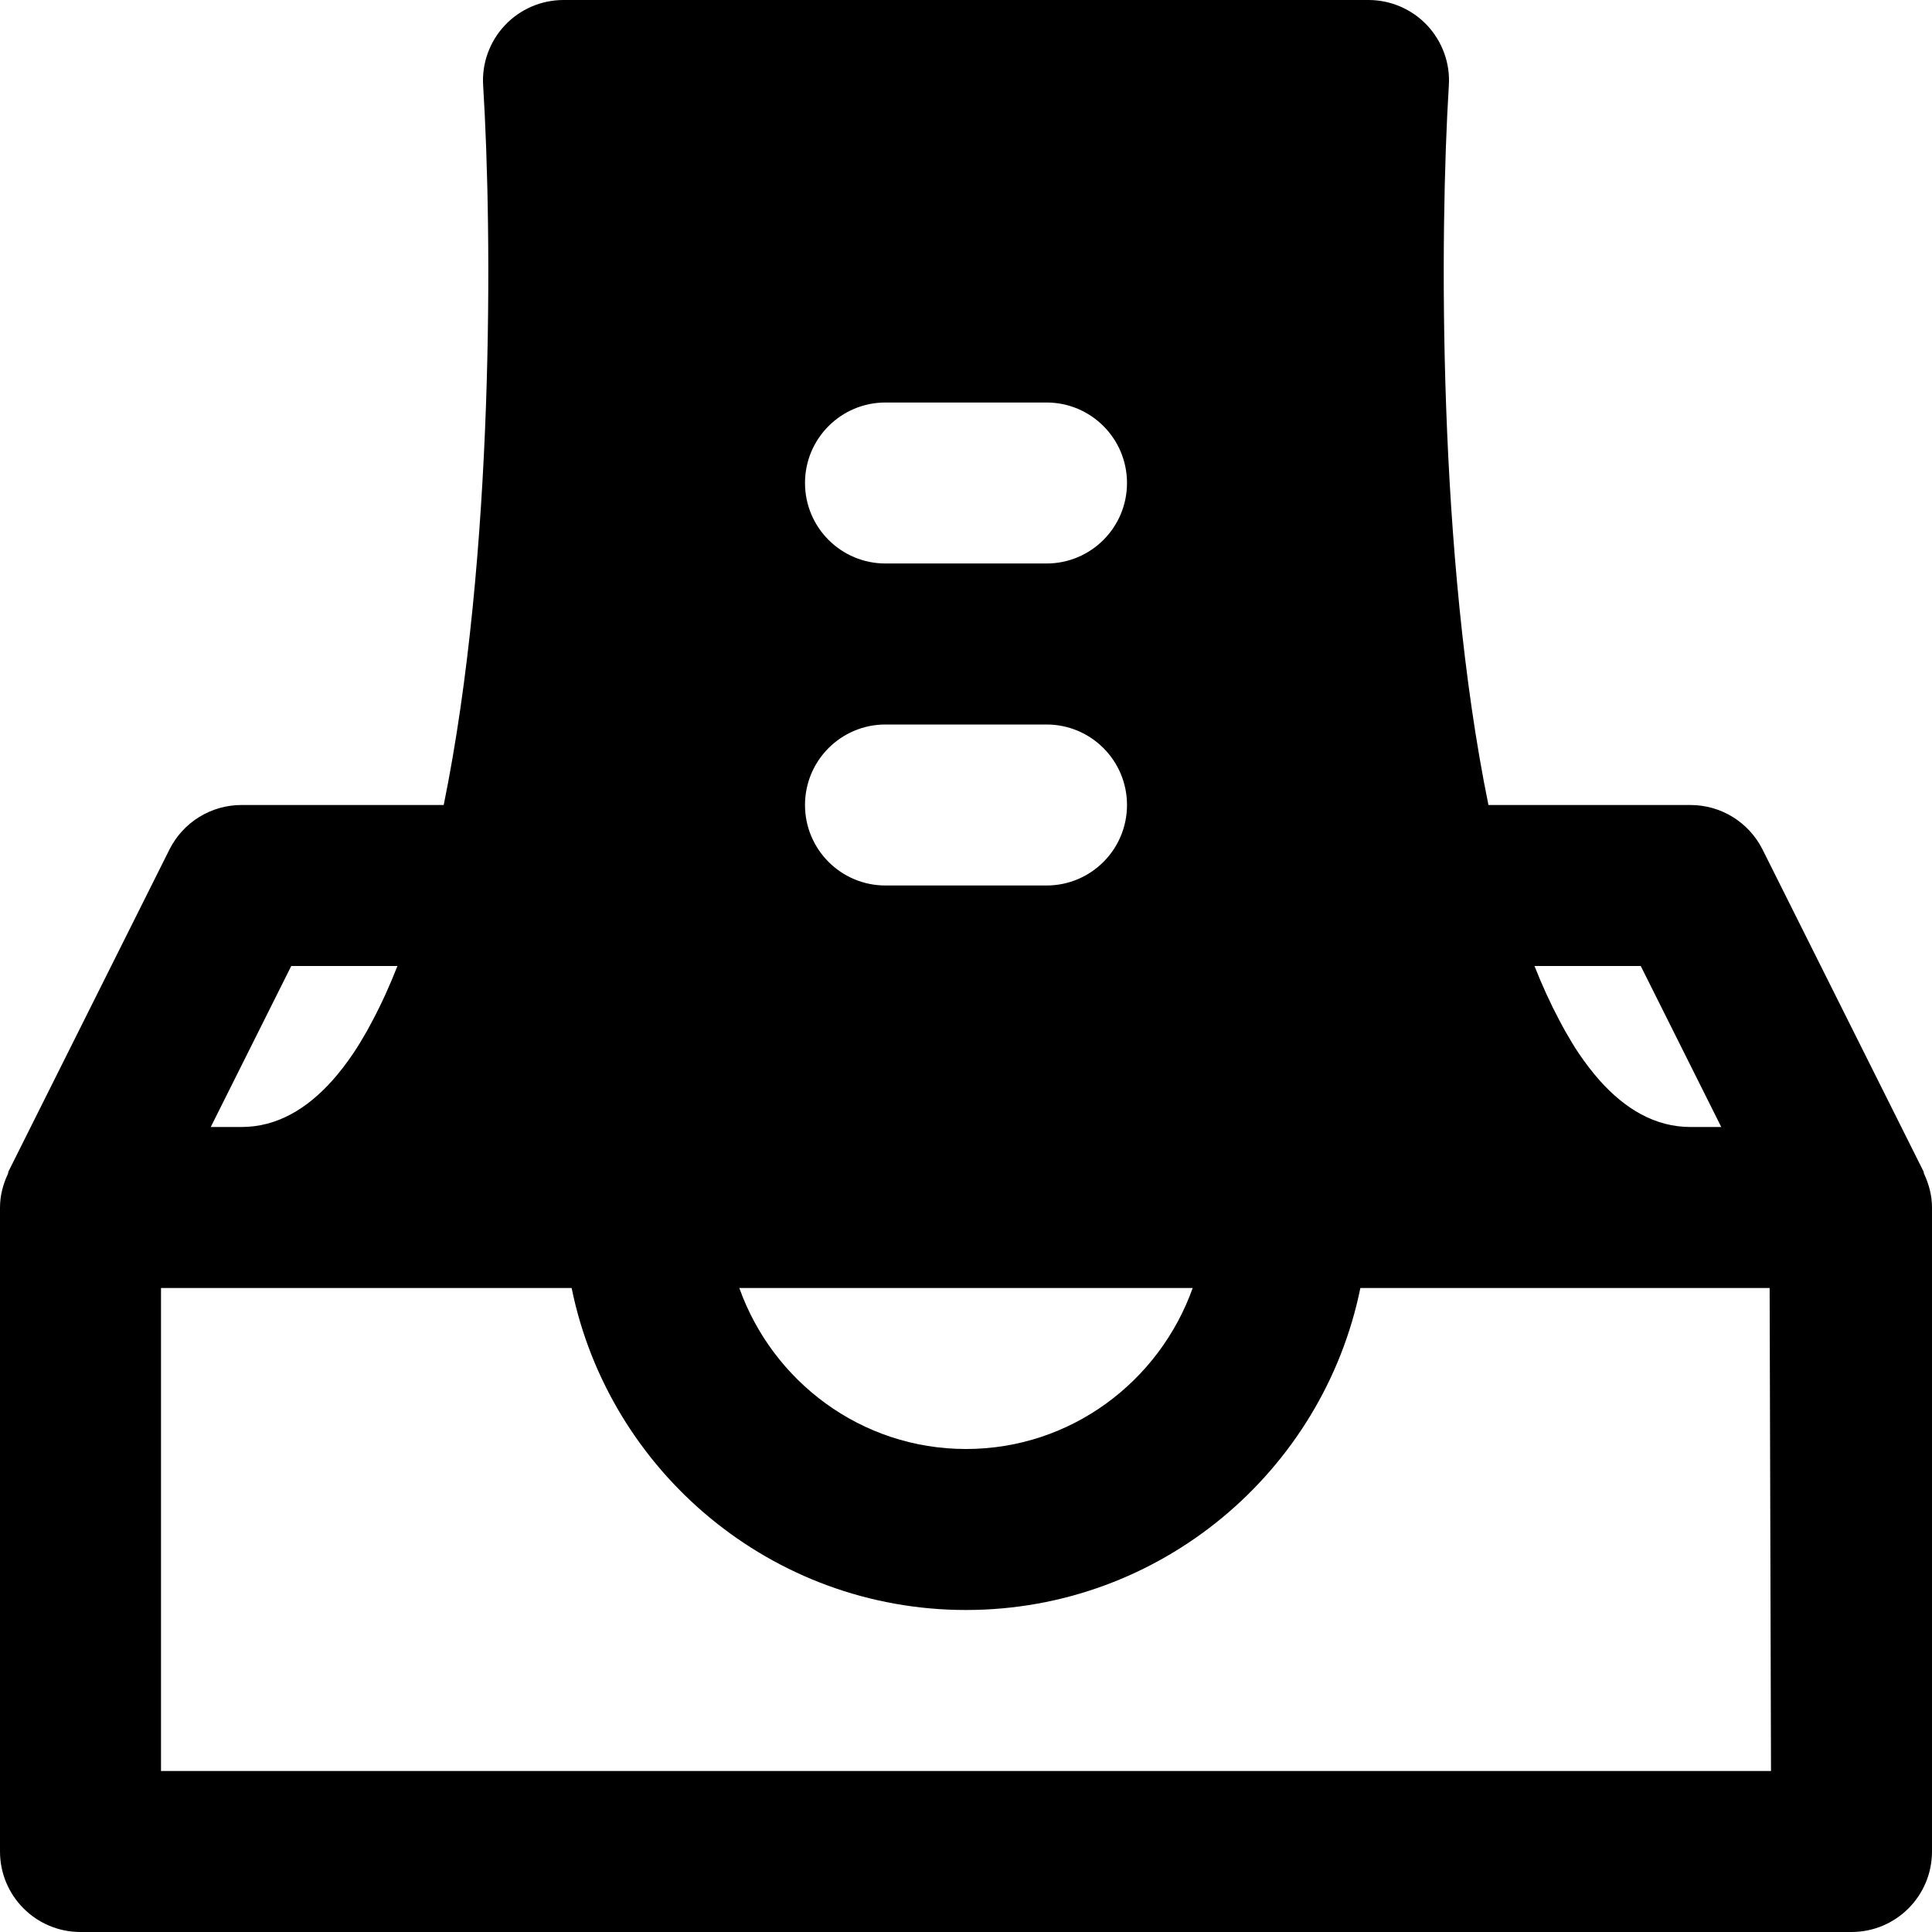
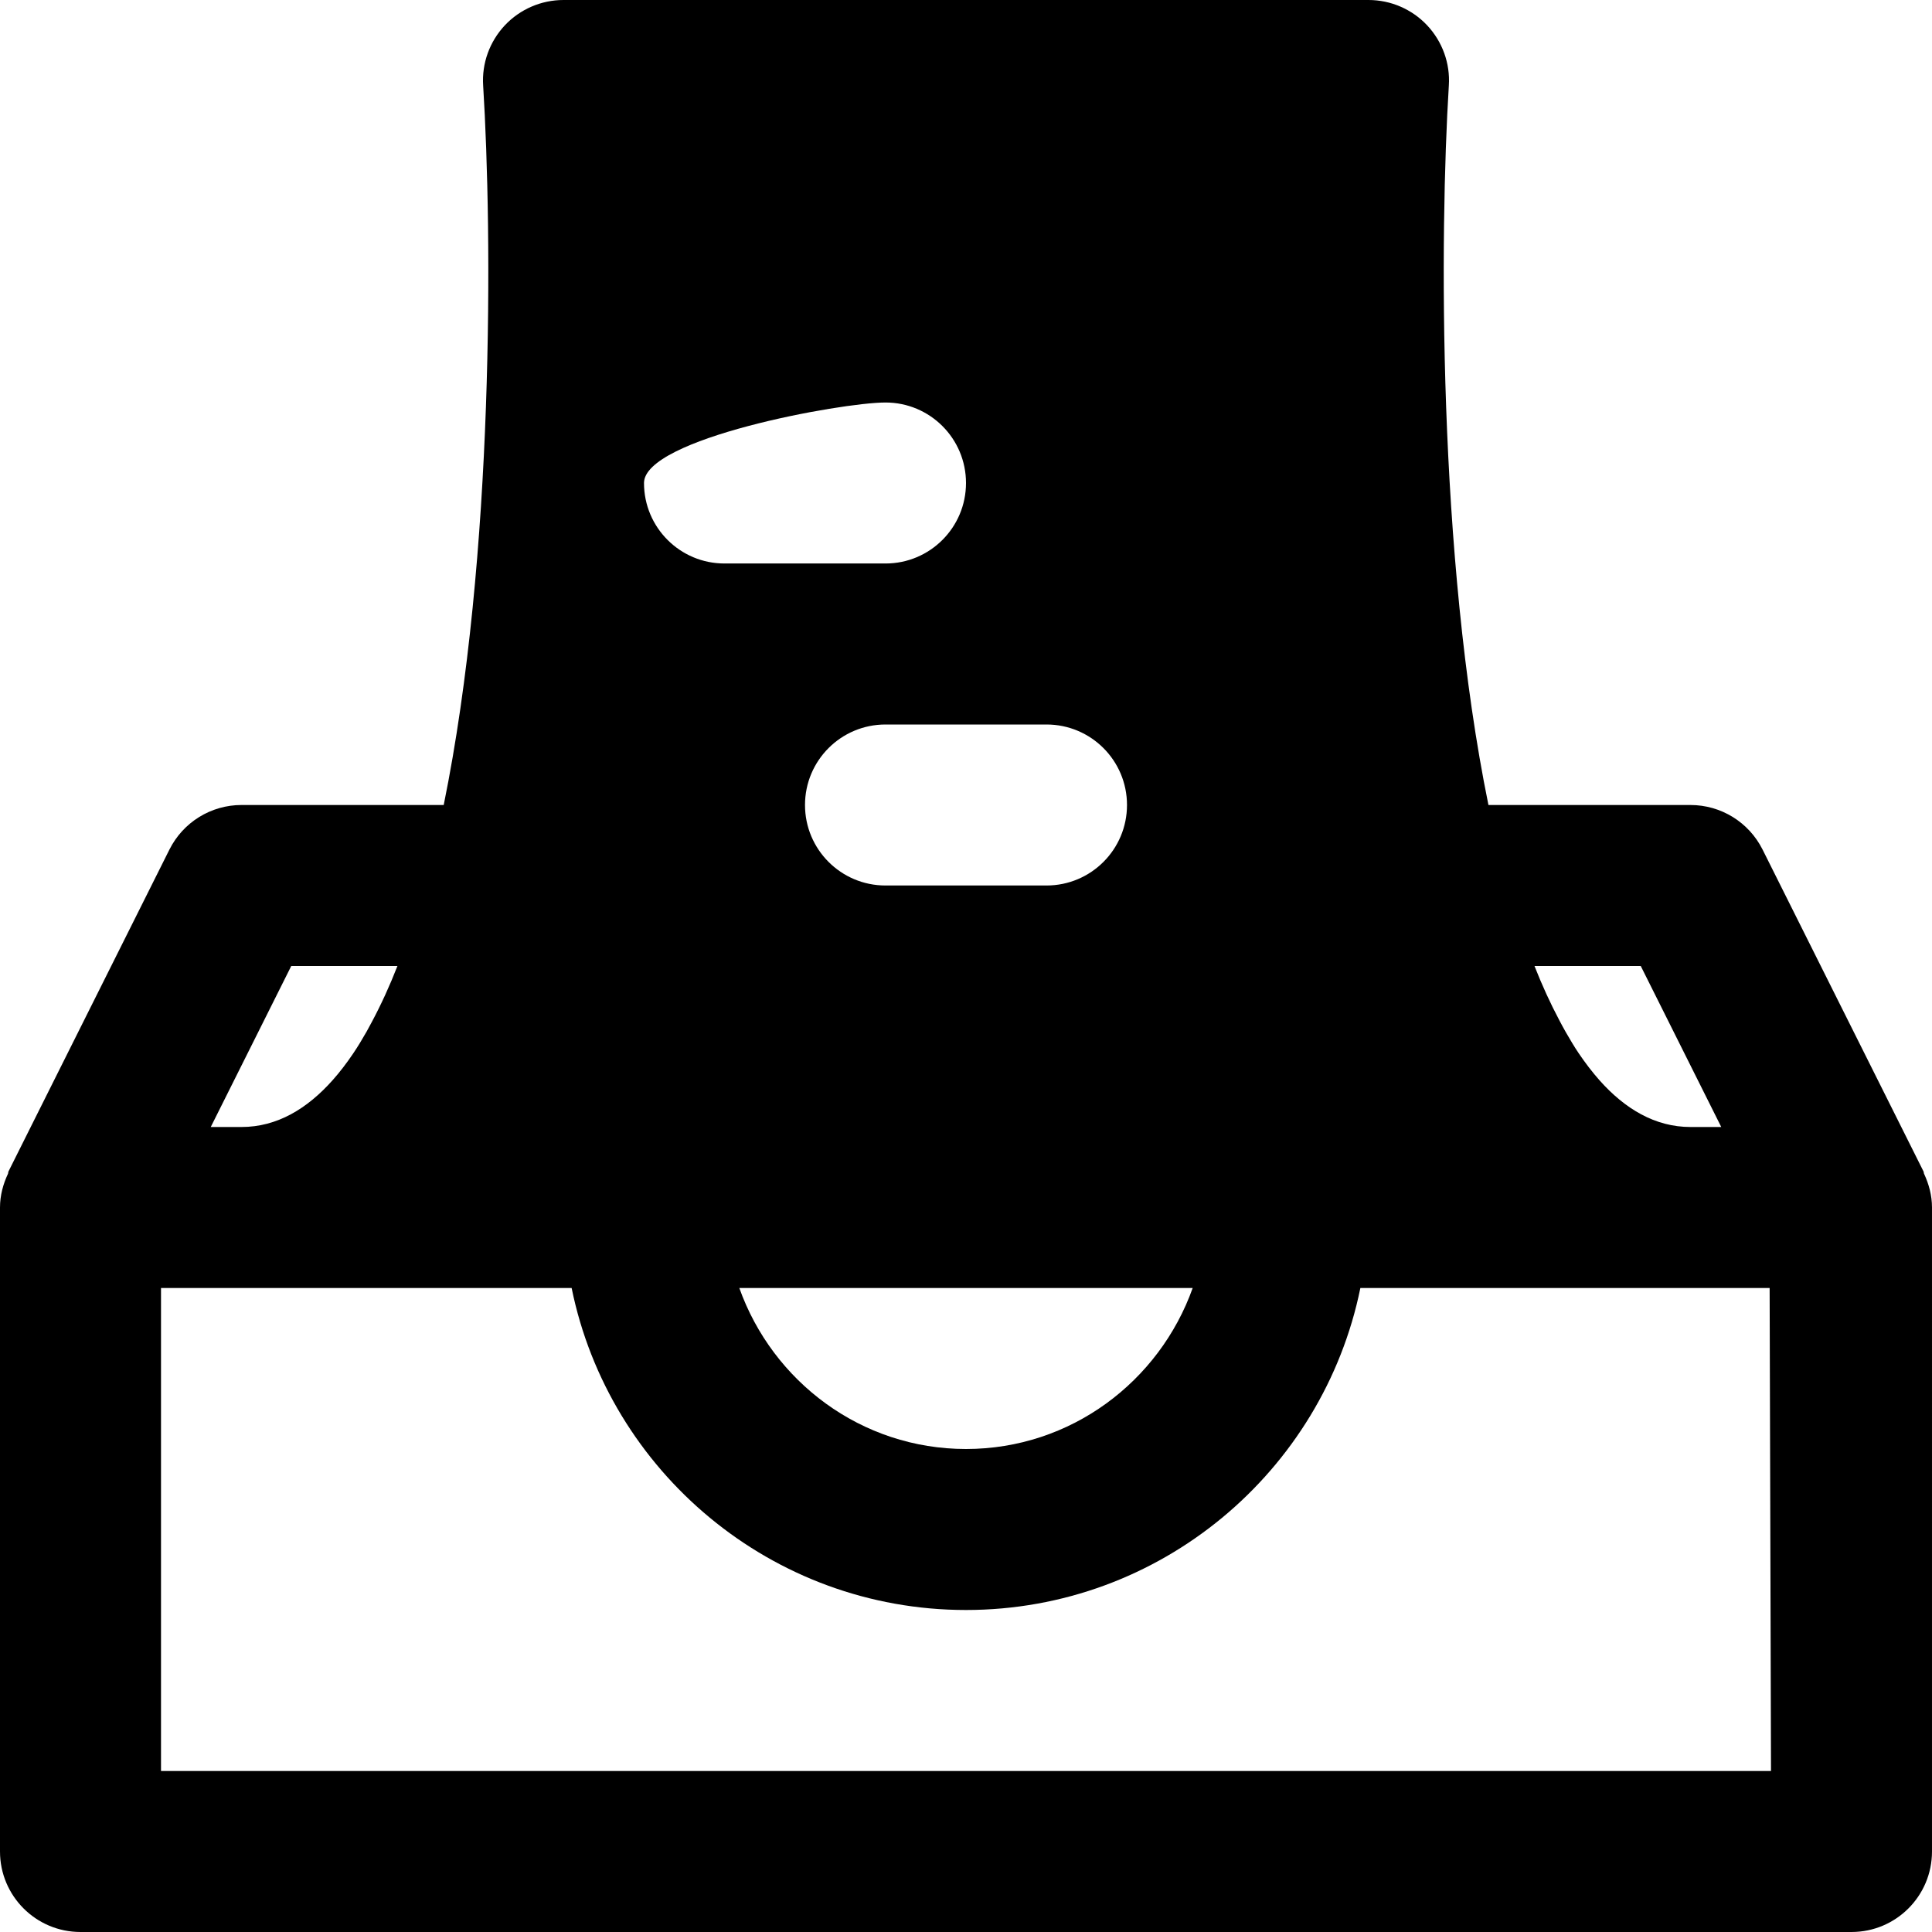
<svg xmlns="http://www.w3.org/2000/svg" fill="#000000" height="800px" width="800px" version="1.1" id="Layer_1" viewBox="0 0 512 512" xml:space="preserve">
  <g>
    <g>
-       <path d="M509.888,311.04c-0.085-0.171-0.043-0.405-0.128-0.576l-42.667-85.333c-3.627-7.232-11.008-11.797-19.093-11.797h-53.547    c-13.483-66.048-12.907-151.68-10.496-190.677c0.384-5.867-1.707-11.627-5.739-15.936C374.187,2.432,368.555,0,362.667,0H149.333    c-5.888,0-11.52,2.432-15.552,6.72c-4.032,4.309-6.123,10.069-5.739,15.957c2.432,38.976,3.008,124.587-10.453,190.656H64    c-8.085,0-15.467,4.565-19.093,11.797L2.24,310.464c-0.085,0.171-0.043,0.405-0.128,0.597C0.832,313.792,0,316.779,0,320v170.667    C0,502.443,9.536,512,21.333,512h469.333c11.797,0,21.333-9.557,21.333-21.333V320C512,316.779,511.168,313.792,509.888,311.04z     M434.816,256l21.333,42.667H448c-9.387,0-17.365-4.8-24.107-12.373c-1.92-2.176-3.755-4.565-5.504-7.147    c-1.173-1.728-2.261-3.584-3.349-5.461c-0.597-1.045-1.195-2.133-1.771-3.243c-2.411-4.544-4.629-9.387-6.613-14.443H434.816z     M234.667,106.667h42.667c11.797,0,21.333,9.557,21.333,21.333s-9.536,21.333-21.333,21.333h-42.667    c-11.797,0-21.333-9.557-21.333-21.333S222.869,106.667,234.667,106.667z M234.667,192h42.667    c11.797,0,21.333,9.557,21.333,21.333s-9.536,21.333-21.333,21.333h-42.667c-11.797,0-21.333-9.557-21.333-21.333    S222.869,192,234.667,192z M316.075,341.333C307.243,366.101,283.776,384,256,384s-51.243-17.899-60.075-42.667H316.075z     M77.184,256h28.139c-2.027,5.205-4.309,10.197-6.805,14.869c-0.448,0.853-0.896,1.685-1.365,2.517    c-1.152,2.027-2.347,4.011-3.605,5.867c-1.707,2.517-3.477,4.843-5.355,6.955c-6.763,7.616-14.763,12.459-24.192,12.459h-8.149    L77.184,256z M42.667,469.333v-128H64h87.488c9.899,48.619,52.992,85.333,104.512,85.333s94.613-36.715,104.512-85.333H448h20.971    l0.363,128H42.667z" />
+       <path d="M509.888,311.04c-0.085-0.171-0.043-0.405-0.128-0.576l-42.667-85.333c-3.627-7.232-11.008-11.797-19.093-11.797h-53.547    c-13.483-66.048-12.907-151.68-10.496-190.677c0.384-5.867-1.707-11.627-5.739-15.936C374.187,2.432,368.555,0,362.667,0H149.333    c-5.888,0-11.52,2.432-15.552,6.72c-4.032,4.309-6.123,10.069-5.739,15.957c2.432,38.976,3.008,124.587-10.453,190.656H64    c-8.085,0-15.467,4.565-19.093,11.797L2.24,310.464c-0.085,0.171-0.043,0.405-0.128,0.597C0.832,313.792,0,316.779,0,320v170.667    C0,502.443,9.536,512,21.333,512h469.333c11.797,0,21.333-9.557,21.333-21.333V320C512,316.779,511.168,313.792,509.888,311.04z     M434.816,256l21.333,42.667H448c-9.387,0-17.365-4.8-24.107-12.373c-1.92-2.176-3.755-4.565-5.504-7.147    c-1.173-1.728-2.261-3.584-3.349-5.461c-0.597-1.045-1.195-2.133-1.771-3.243c-2.411-4.544-4.629-9.387-6.613-14.443H434.816z     M234.667,106.667c11.797,0,21.333,9.557,21.333,21.333s-9.536,21.333-21.333,21.333h-42.667    c-11.797,0-21.333-9.557-21.333-21.333S222.869,106.667,234.667,106.667z M234.667,192h42.667    c11.797,0,21.333,9.557,21.333,21.333s-9.536,21.333-21.333,21.333h-42.667c-11.797,0-21.333-9.557-21.333-21.333    S222.869,192,234.667,192z M316.075,341.333C307.243,366.101,283.776,384,256,384s-51.243-17.899-60.075-42.667H316.075z     M77.184,256h28.139c-2.027,5.205-4.309,10.197-6.805,14.869c-0.448,0.853-0.896,1.685-1.365,2.517    c-1.152,2.027-2.347,4.011-3.605,5.867c-1.707,2.517-3.477,4.843-5.355,6.955c-6.763,7.616-14.763,12.459-24.192,12.459h-8.149    L77.184,256z M42.667,469.333v-128H64h87.488c9.899,48.619,52.992,85.333,104.512,85.333s94.613-36.715,104.512-85.333H448h20.971    l0.363,128H42.667z" />
    </g>
  </g>
</svg>